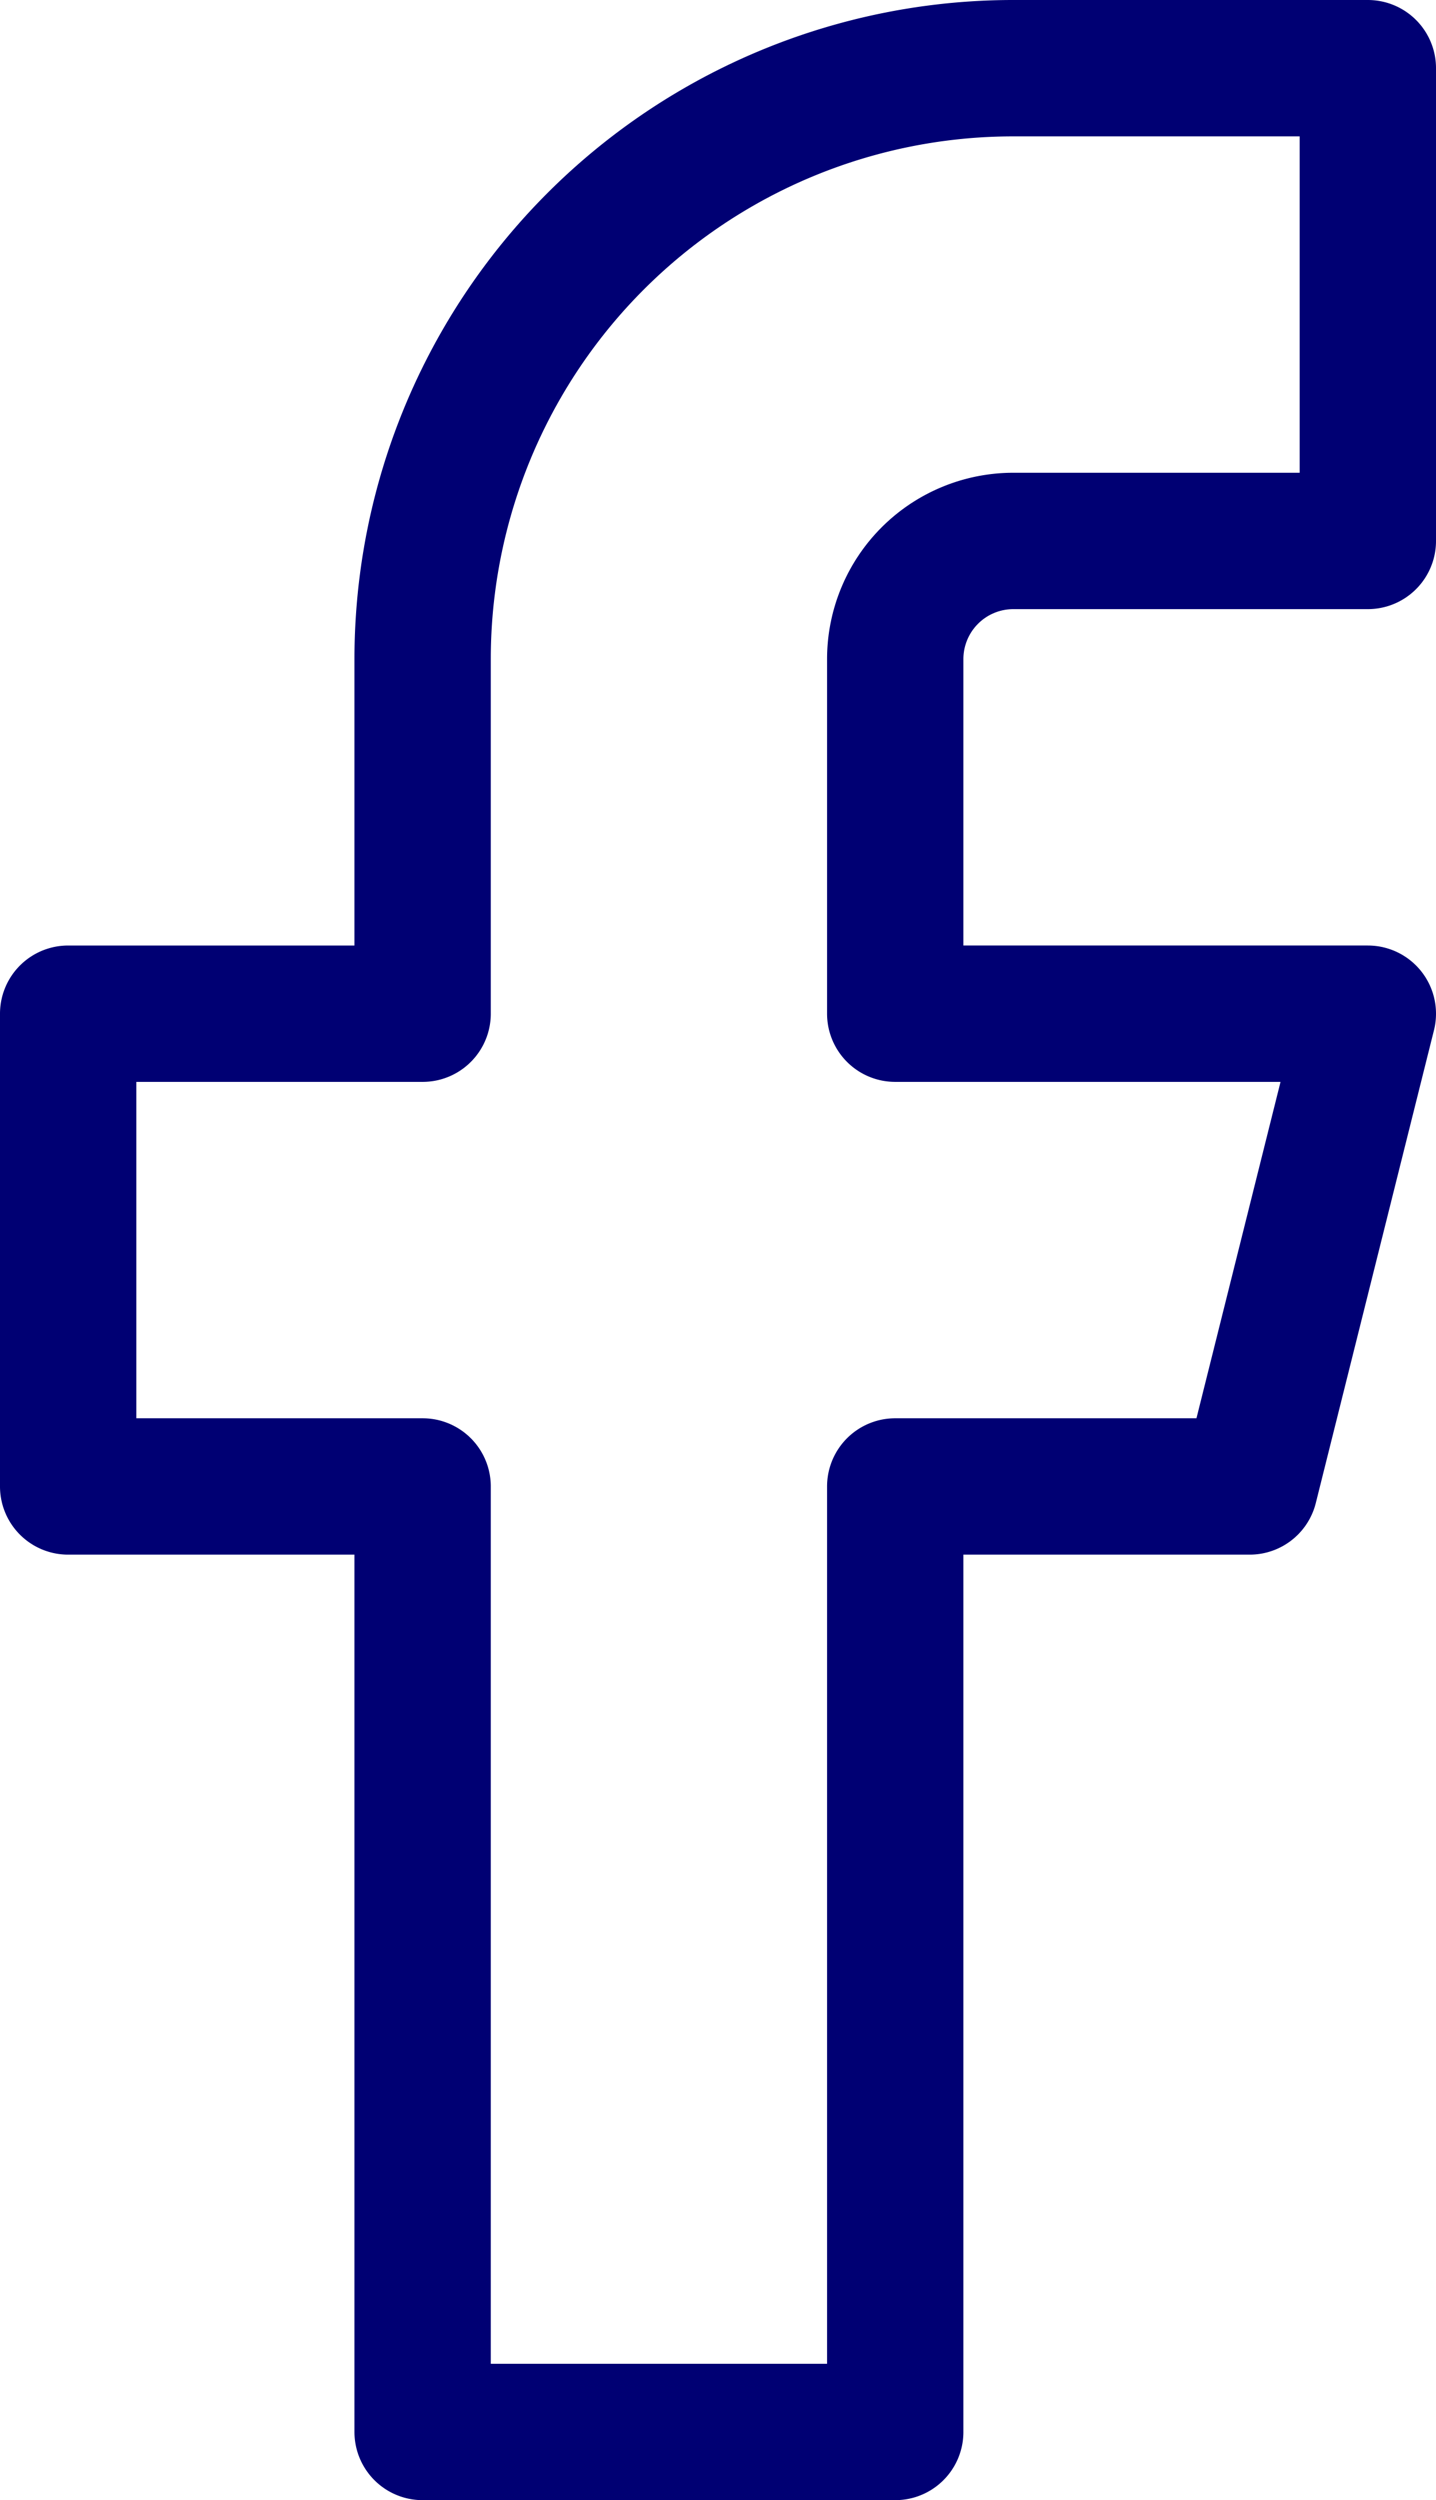
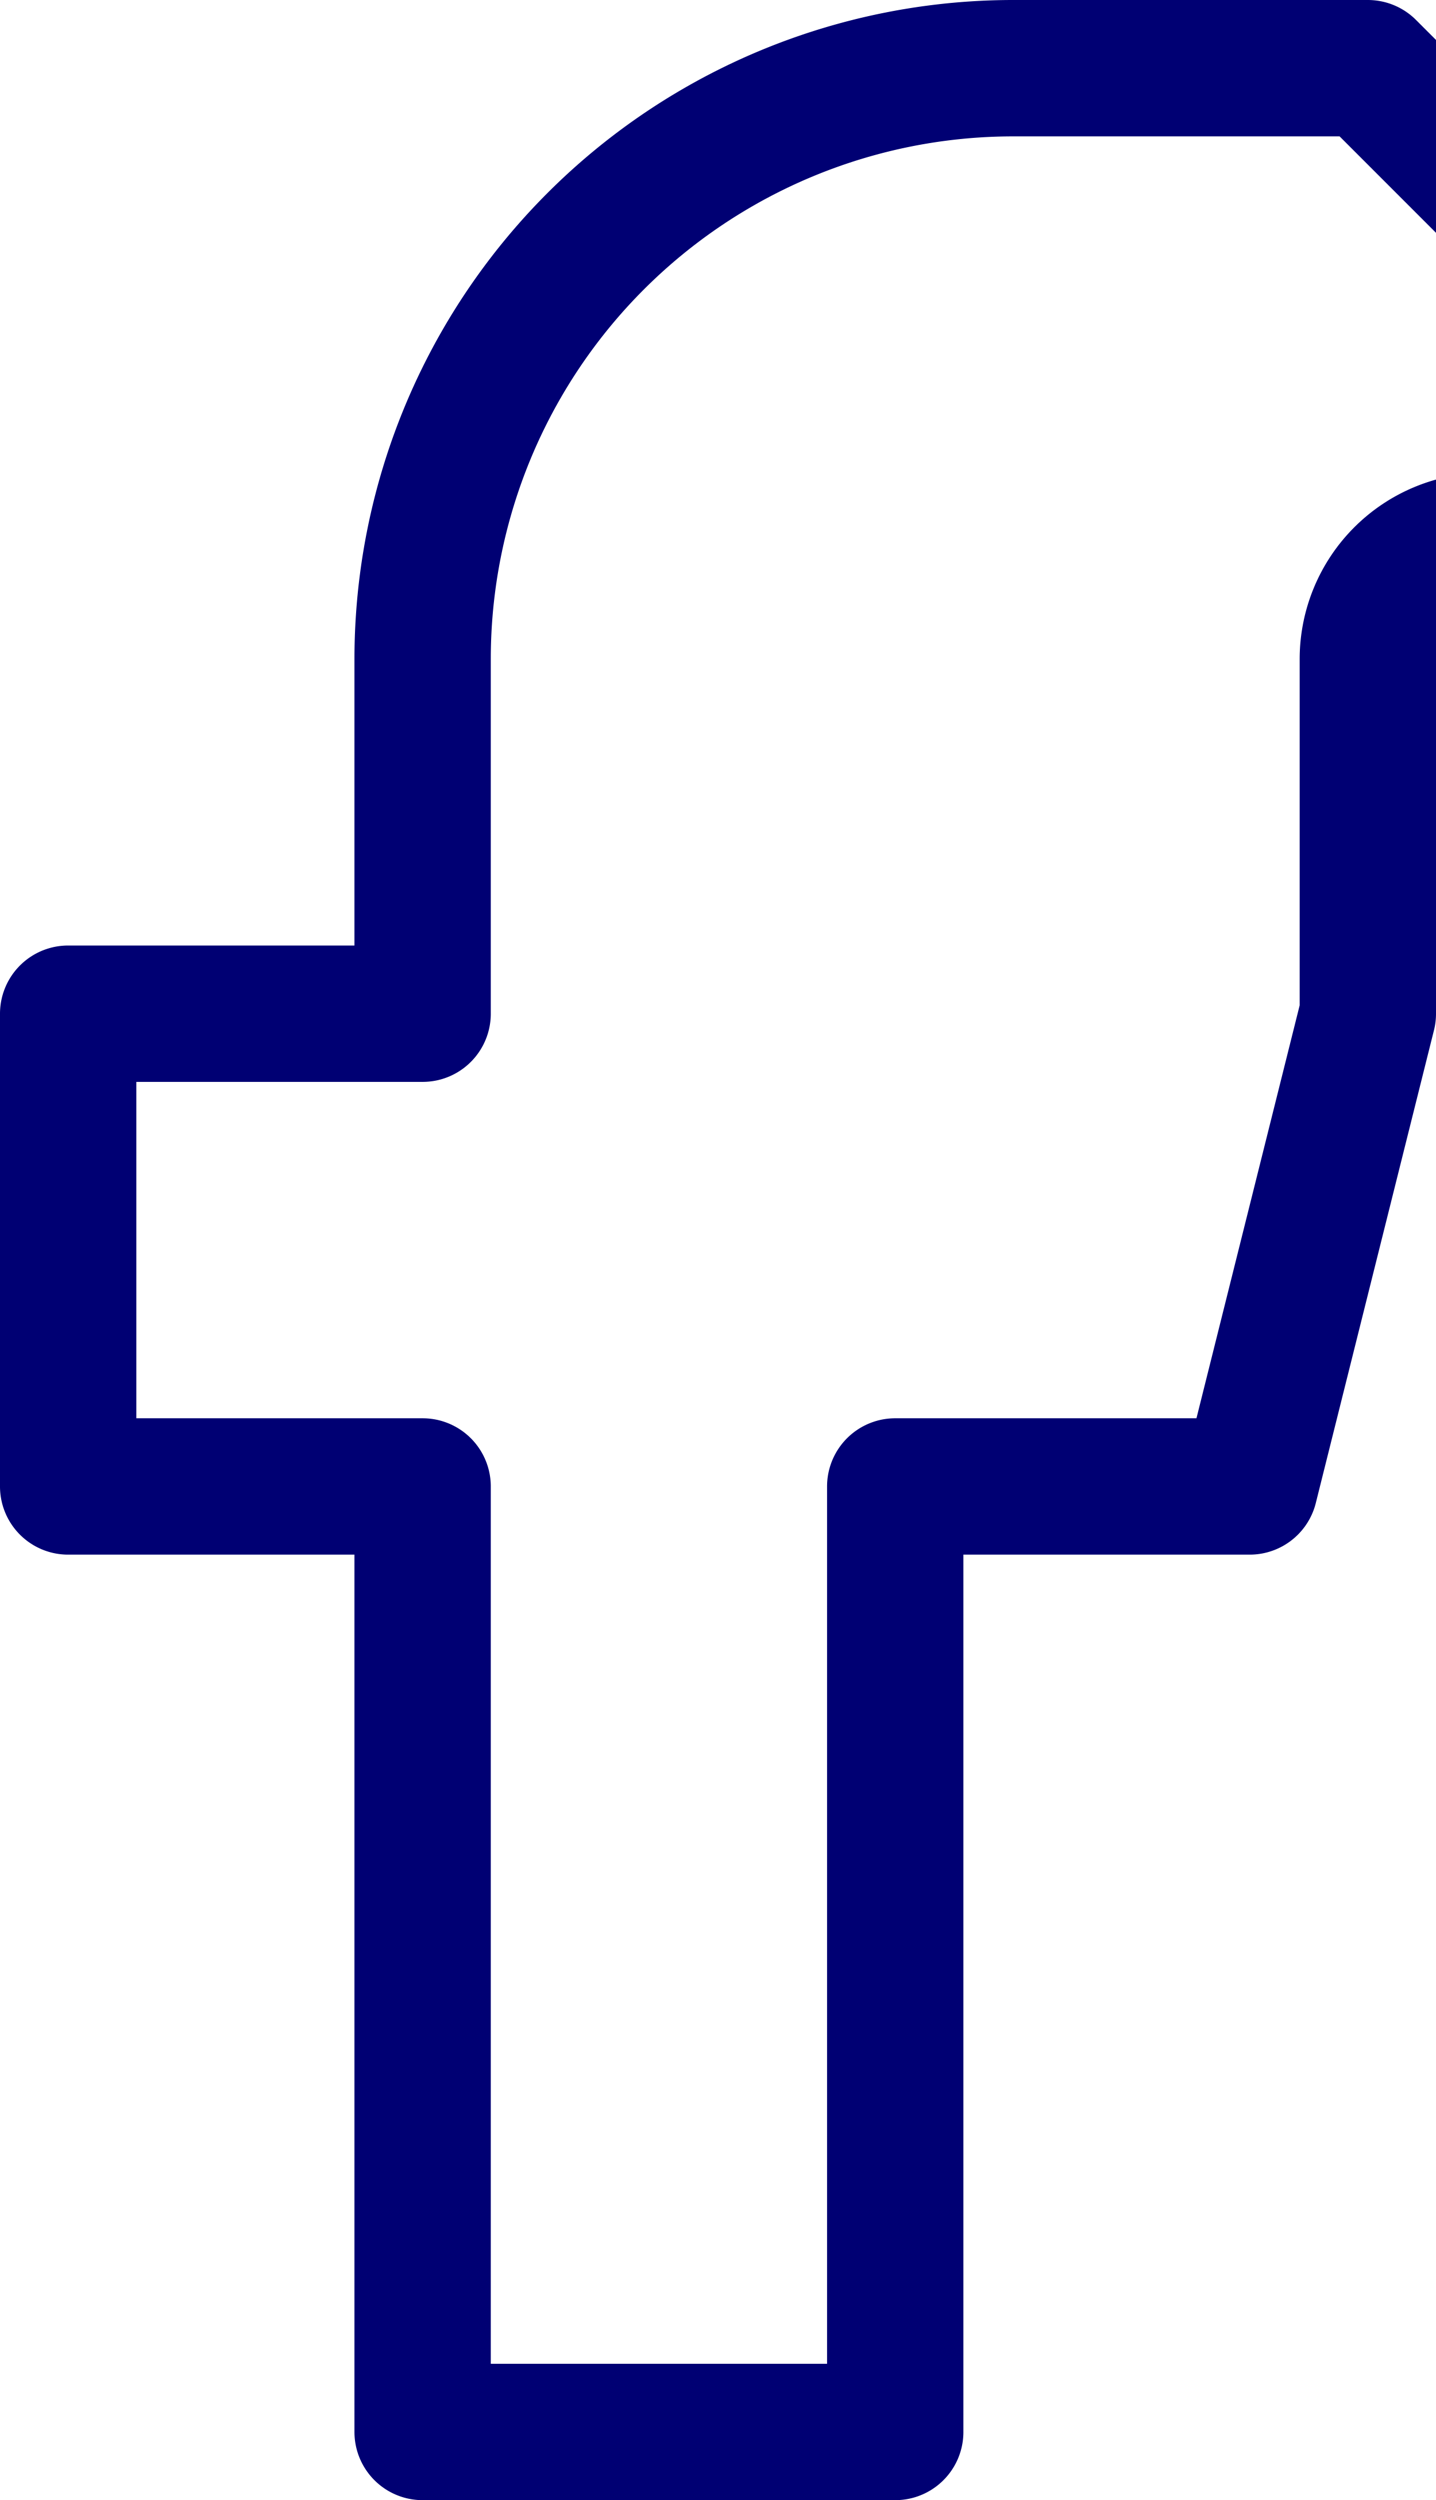
<svg xmlns="http://www.w3.org/2000/svg" width="15.8" height="27.5" viewBox="0 0 15.8 27.5">
-   <path data-name="Icon feather-facebook" d="M24.8 3h-3.9a6.5 6.5 0 0 0-6.5 6.5v3.9h-3.9v5.2h3.9V29h5.2V18.6h3.9l1.3-5.2h-5.2V9.5a1.3 1.3 0 0 1 1.3-1.3h3.9z" transform="translate(-9.75 -2.25)" style="fill:none;stroke:#000073;stroke-linecap:round;stroke-linejoin:round;stroke-width:1.5px" />
+   <path data-name="Icon feather-facebook" d="M24.8 3h-3.9a6.5 6.5 0 0 0-6.5 6.5v3.9h-3.9v5.2h3.9V29h5.2V18.6h3.9l1.3-5.2V9.5a1.3 1.3 0 0 1 1.3-1.3h3.9z" transform="translate(-9.75 -2.25)" style="fill:none;stroke:#000073;stroke-linecap:round;stroke-linejoin:round;stroke-width:1.5px" />
</svg>